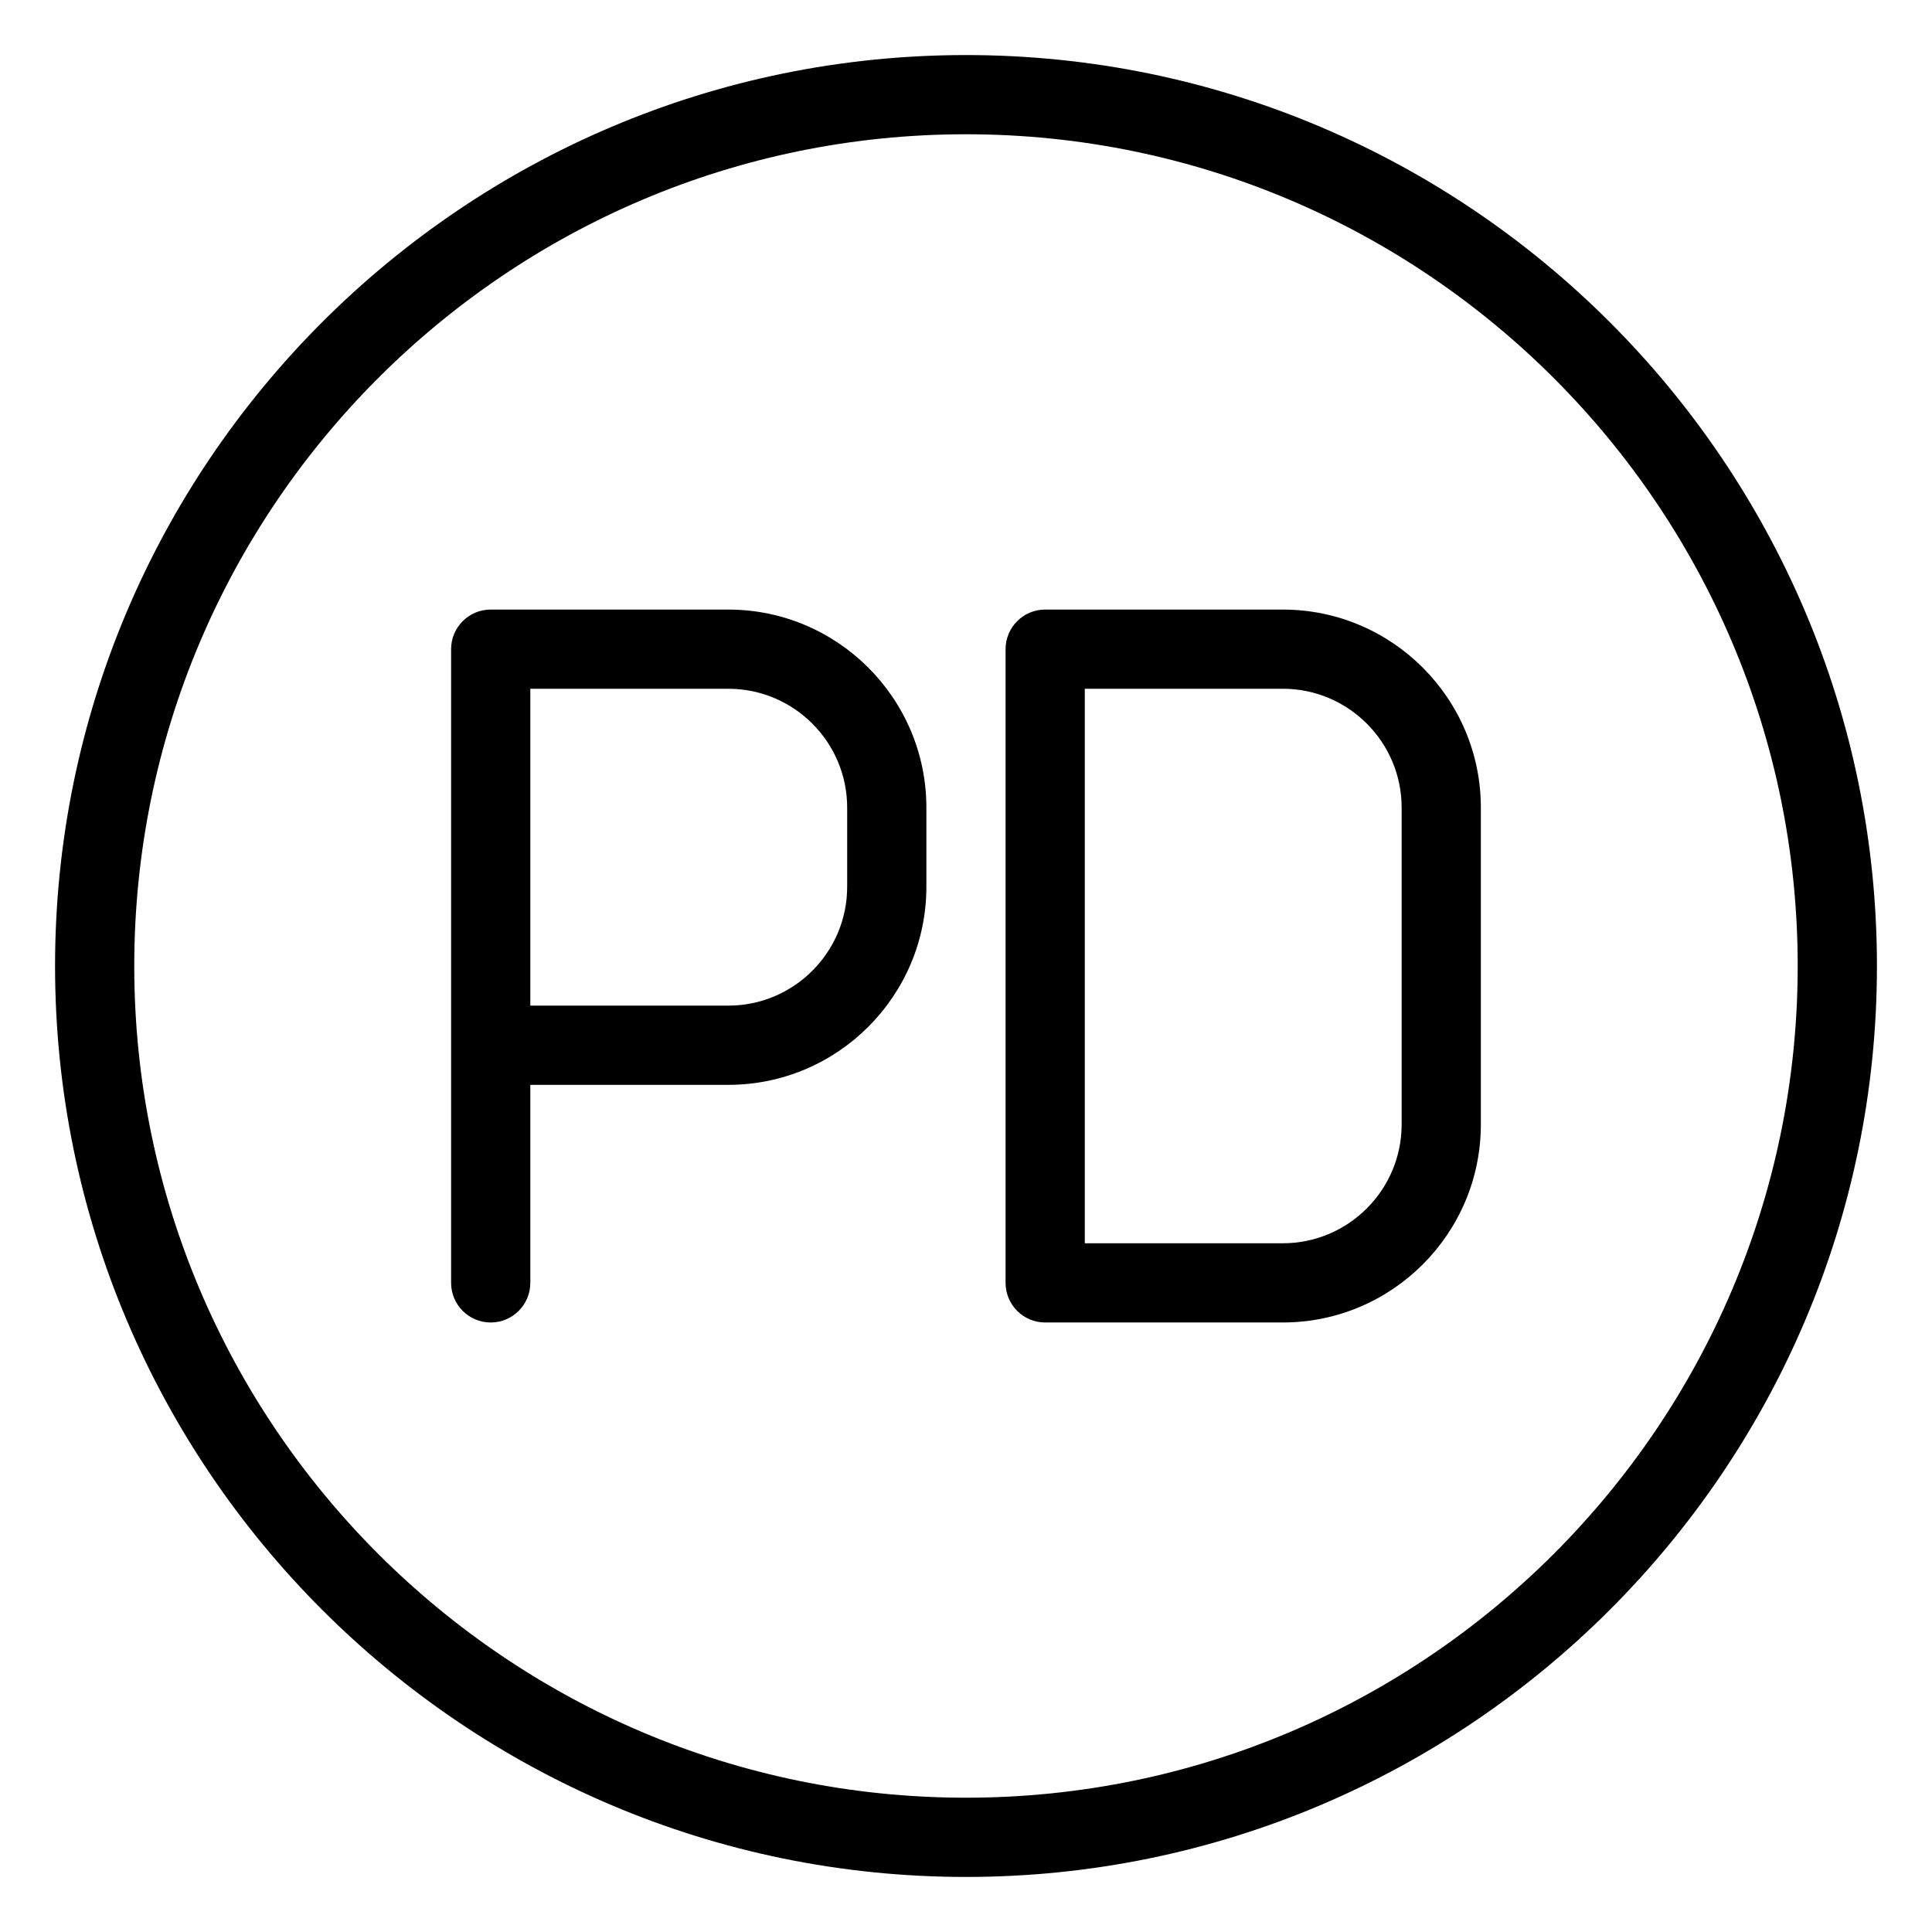
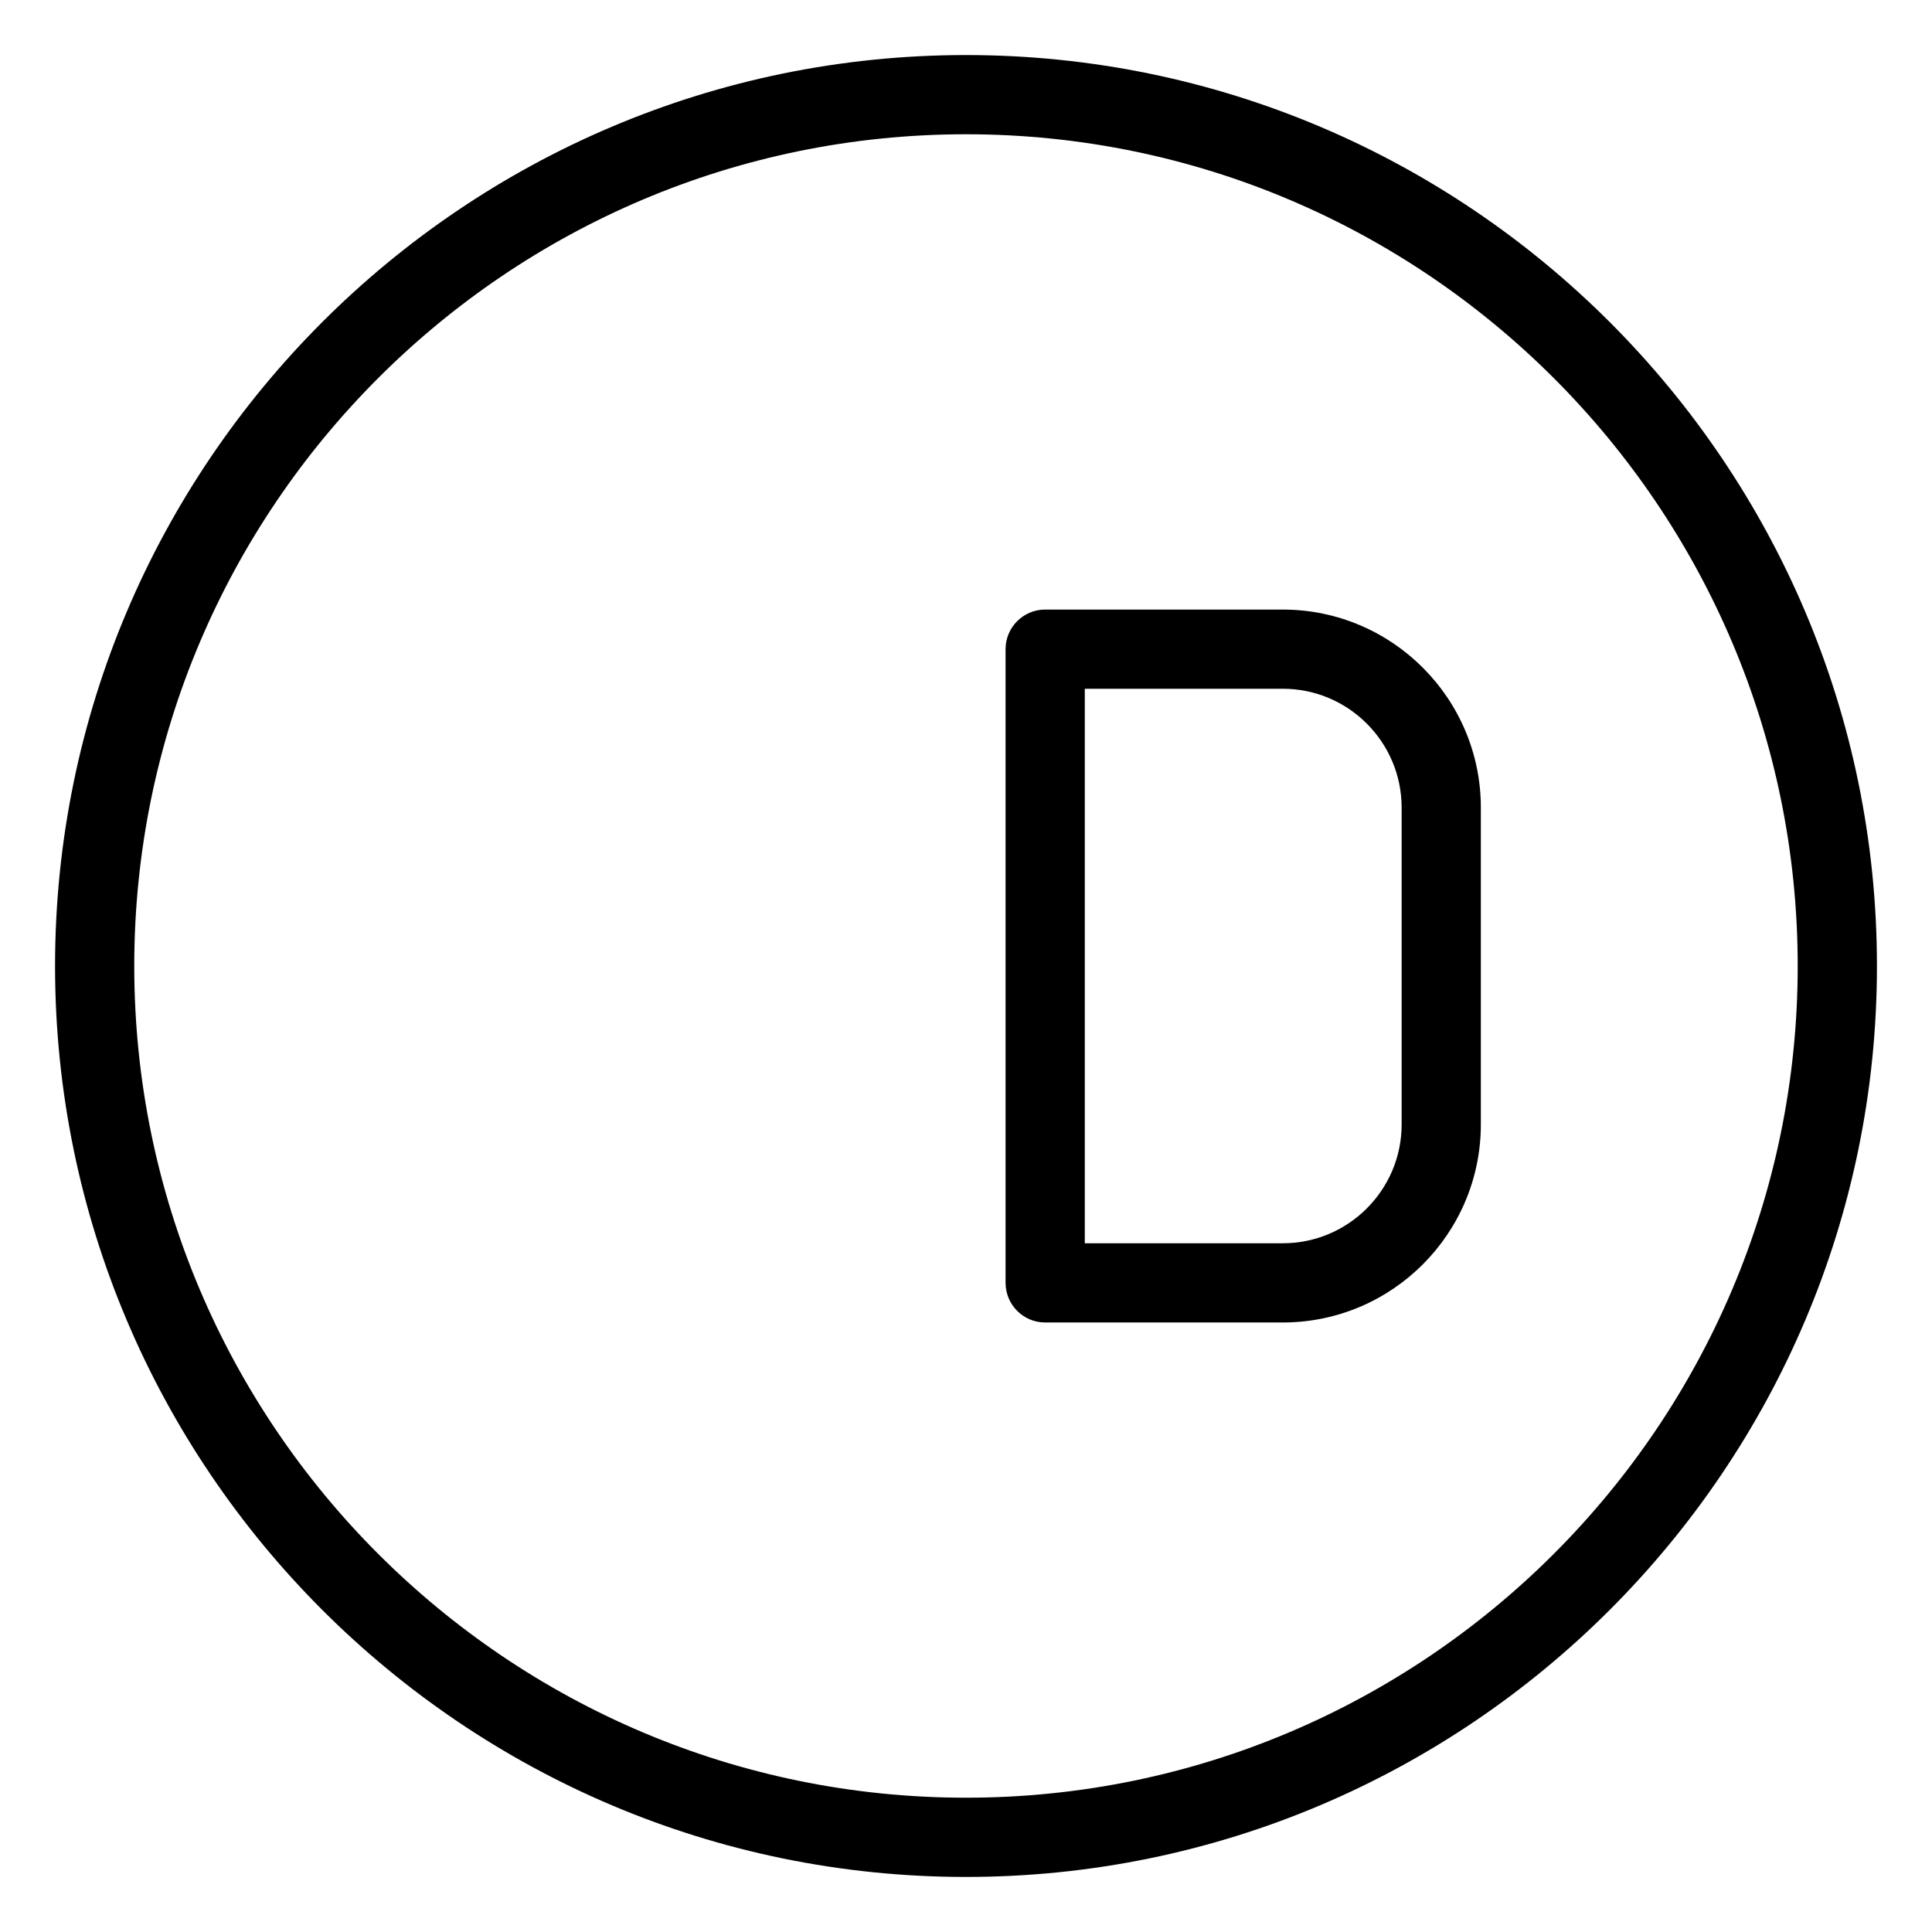
<svg xmlns="http://www.w3.org/2000/svg" fill="#000000" width="800px" height="800px" version="1.1" viewBox="144 144 512 512">
  <g>
    <path d="m400 158.59c-133.11 0-241.41 108.3-241.41 241.41 0 133.11 108.3 241.41 241.41 241.41 133.11 0 241.41-108.3 241.41-241.41 0-133.11-108.3-241.41-241.41-241.41zm0 461.82c-121.55 0-220.42-98.871-220.42-220.41 0-121.55 98.871-220.42 220.42-220.42 121.54 0 220.41 98.871 220.41 220.42 0 121.54-98.871 220.41-220.41 220.41z" />
-     <path d="m337.02 305.54h-62.977c-5.793 0-10.496 4.703-10.496 10.496v167.94c0 5.793 4.703 10.496 10.496 10.496s10.496-4.703 10.496-10.496v-52.48h52.48c28.949 0 52.48-23.555 52.48-52.48v-20.992c0-28.93-23.535-52.48-52.48-52.48zm31.488 73.473c0 17.359-14.129 31.488-31.488 31.488h-52.48v-83.969h52.48c17.359 0 31.488 14.129 31.488 31.488z" />
    <path d="m483.96 305.54h-62.977c-5.793 0-10.496 4.703-10.496 10.496v167.94c0 5.793 4.703 10.496 10.496 10.496h62.977c28.949 0 52.48-23.555 52.48-52.48v-83.969c0-28.93-23.531-52.48-52.48-52.48zm31.488 136.45c0 17.359-14.129 31.488-31.488 31.488h-52.48v-146.95h52.48c17.359 0 31.488 14.129 31.488 31.488z" />
  </g>
</svg>